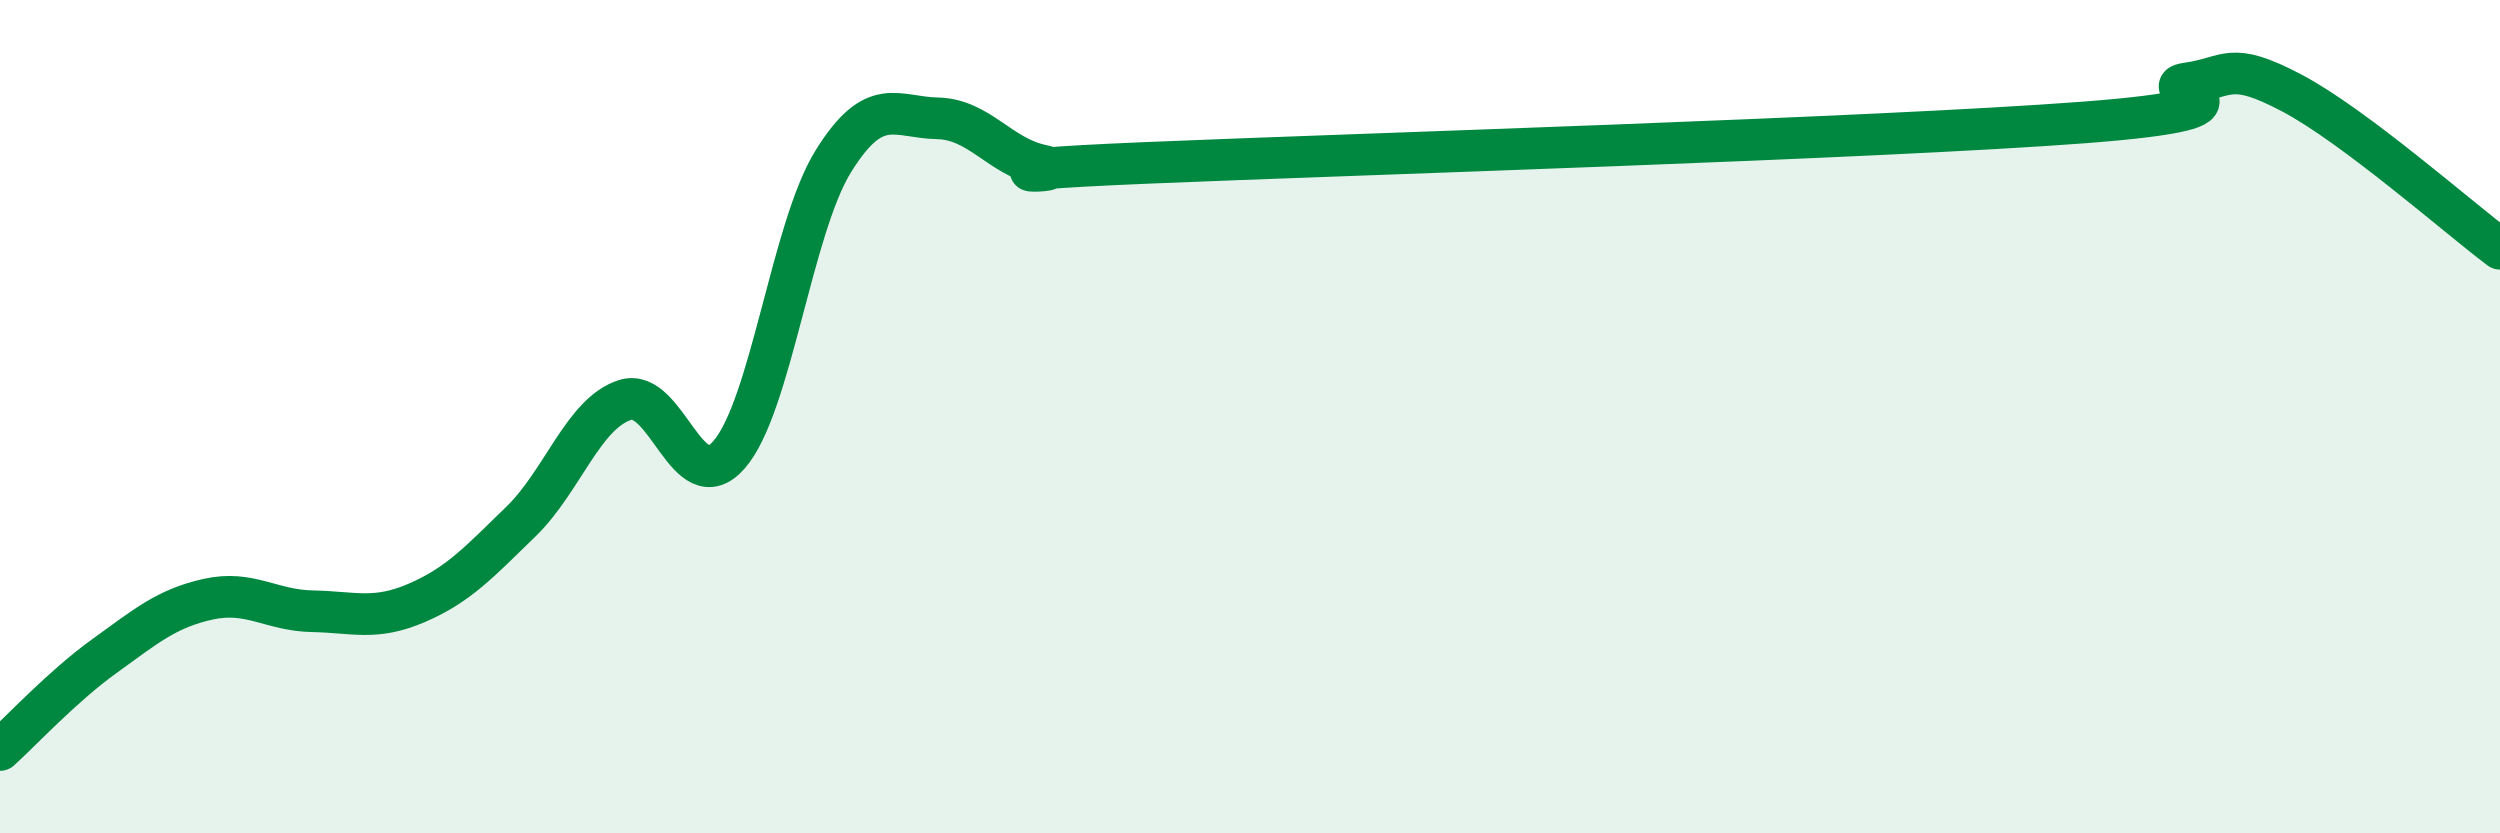
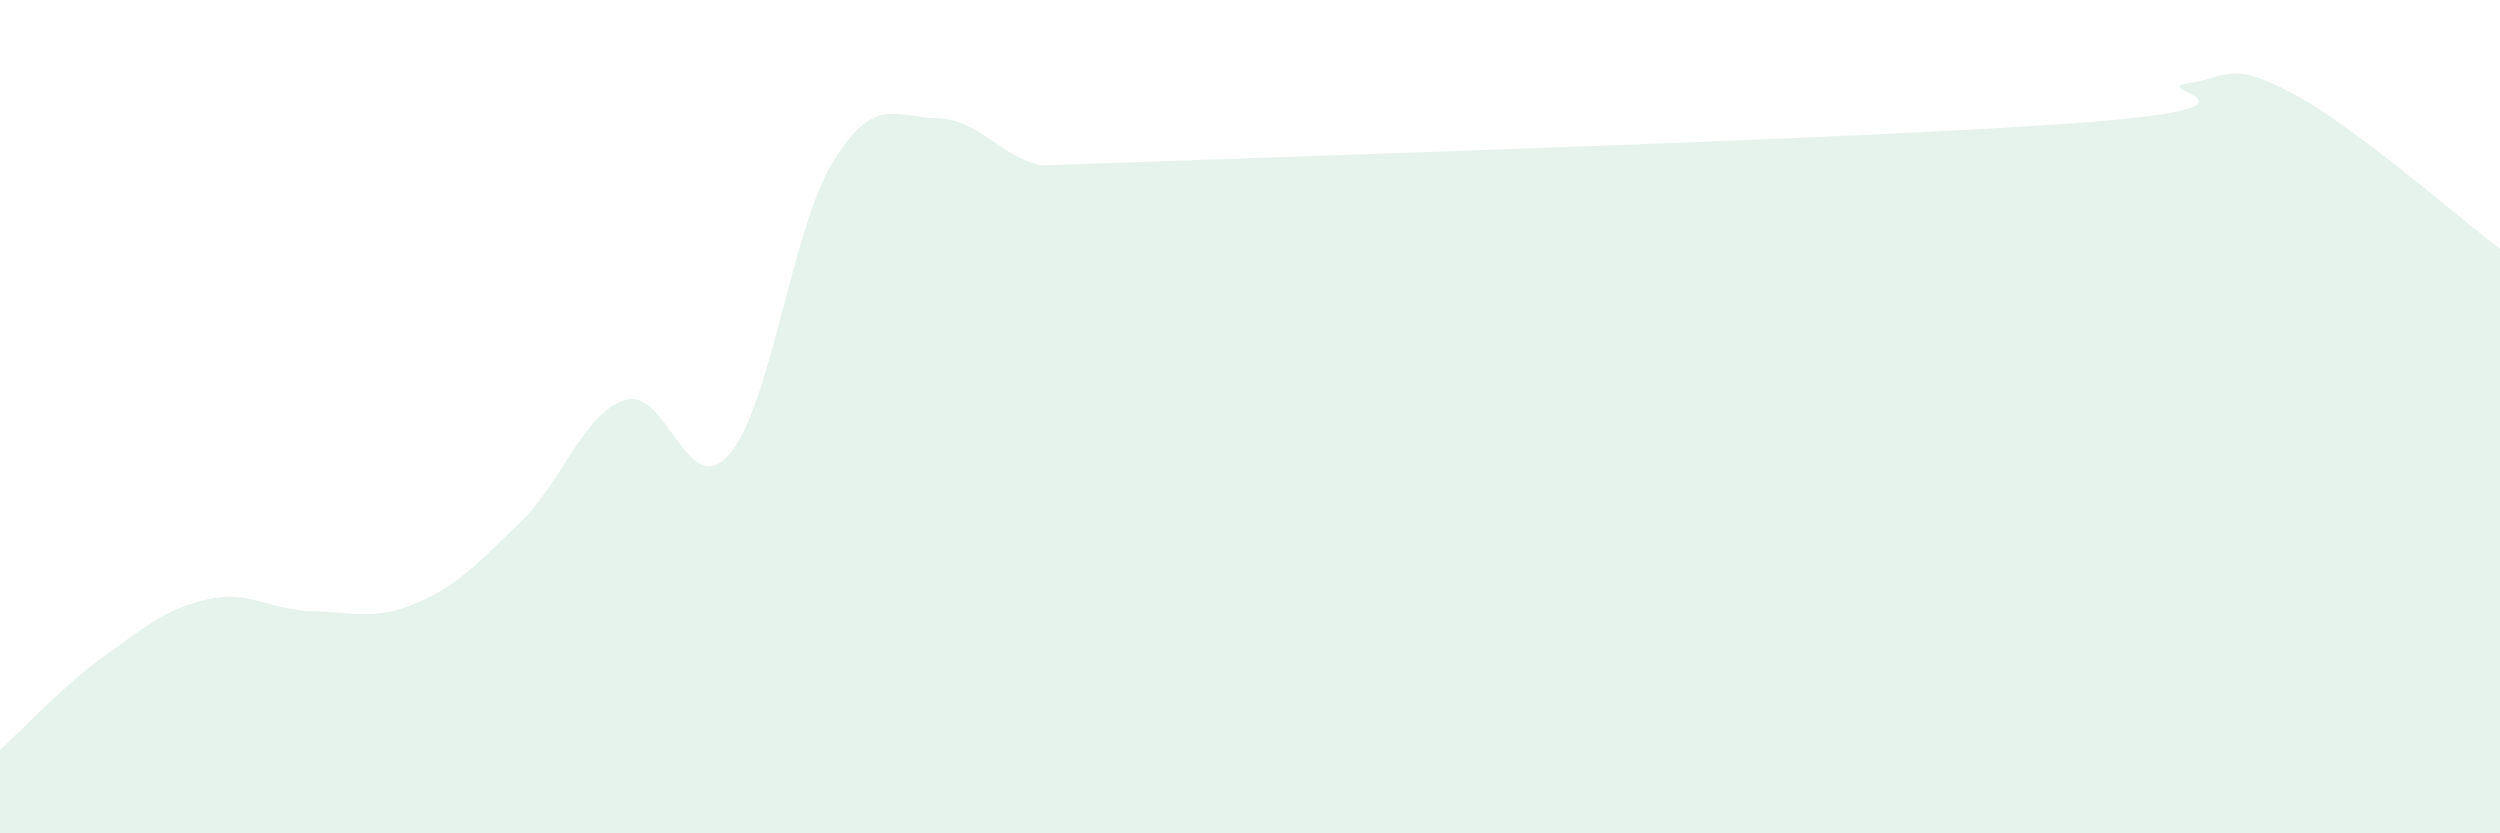
<svg xmlns="http://www.w3.org/2000/svg" width="60" height="20" viewBox="0 0 60 20">
-   <path d="M 0,18 C 0.5,17.55 1.5,16.47 2.5,15.75 C 3.5,15.03 4,14.6 5,14.38 C 6,14.16 6.5,14.65 7.5,14.67 C 8.5,14.69 9,14.9 10,14.47 C 11,14.04 11.5,13.49 12.5,12.52 C 13.5,11.55 14,9.92 15,9.6 C 16,9.28 16.5,12.06 17.5,10.91 C 18.5,9.76 19,5.48 20,3.87 C 21,2.26 21.5,2.82 22.5,2.84 C 23.5,2.86 24,3.76 25,3.97 C 26,4.18 22.5,4.12 27.5,3.91 C 32.5,3.7 45,3.32 50,2.94 C 55,2.56 51.5,2.14 52.5,2 C 53.5,1.86 53.5,1.44 55,2.23 C 56.5,3.02 59,5.22 60,5.97L60 20L0 20Z" fill="#008740" opacity="0.1" stroke-linecap="round" stroke-linejoin="round" />
-   <path d="M 0,18 C 0.5,17.55 1.5,16.47 2.5,15.75 C 3.5,15.03 4,14.6 5,14.38 C 6,14.16 6.5,14.65 7.5,14.67 C 8.5,14.69 9,14.9 10,14.47 C 11,14.04 11.5,13.49 12.5,12.52 C 13.5,11.55 14,9.92 15,9.6 C 16,9.28 16.5,12.06 17.5,10.91 C 18.5,9.76 19,5.48 20,3.87 C 21,2.26 21.5,2.82 22.5,2.84 C 23.5,2.86 24,3.76 25,3.97 C 26,4.18 22.5,4.12 27.5,3.91 C 32.5,3.7 45,3.32 50,2.94 C 55,2.56 51.5,2.14 52.5,2 C 53.5,1.86 53.5,1.44 55,2.23 C 56.5,3.02 59,5.22 60,5.97" stroke="#008740" stroke-width="1" fill="none" stroke-linecap="round" stroke-linejoin="round" />
+   <path d="M 0,18 C 0.5,17.55 1.5,16.47 2.5,15.75 C 3.5,15.03 4,14.6 5,14.38 C 6,14.16 6.5,14.65 7.5,14.67 C 8.5,14.69 9,14.9 10,14.47 C 11,14.04 11.5,13.49 12.5,12.52 C 13.5,11.55 14,9.92 15,9.6 C 16,9.28 16.5,12.06 17.5,10.91 C 18.5,9.76 19,5.48 20,3.87 C 21,2.26 21.5,2.82 22.5,2.84 C 23.5,2.86 24,3.76 25,3.97 C 32.5,3.7 45,3.32 50,2.94 C 55,2.56 51.5,2.14 52.5,2 C 53.5,1.86 53.5,1.44 55,2.23 C 56.5,3.02 59,5.22 60,5.97L60 20L0 20Z" fill="#008740" opacity="0.1" stroke-linecap="round" stroke-linejoin="round" />
</svg>